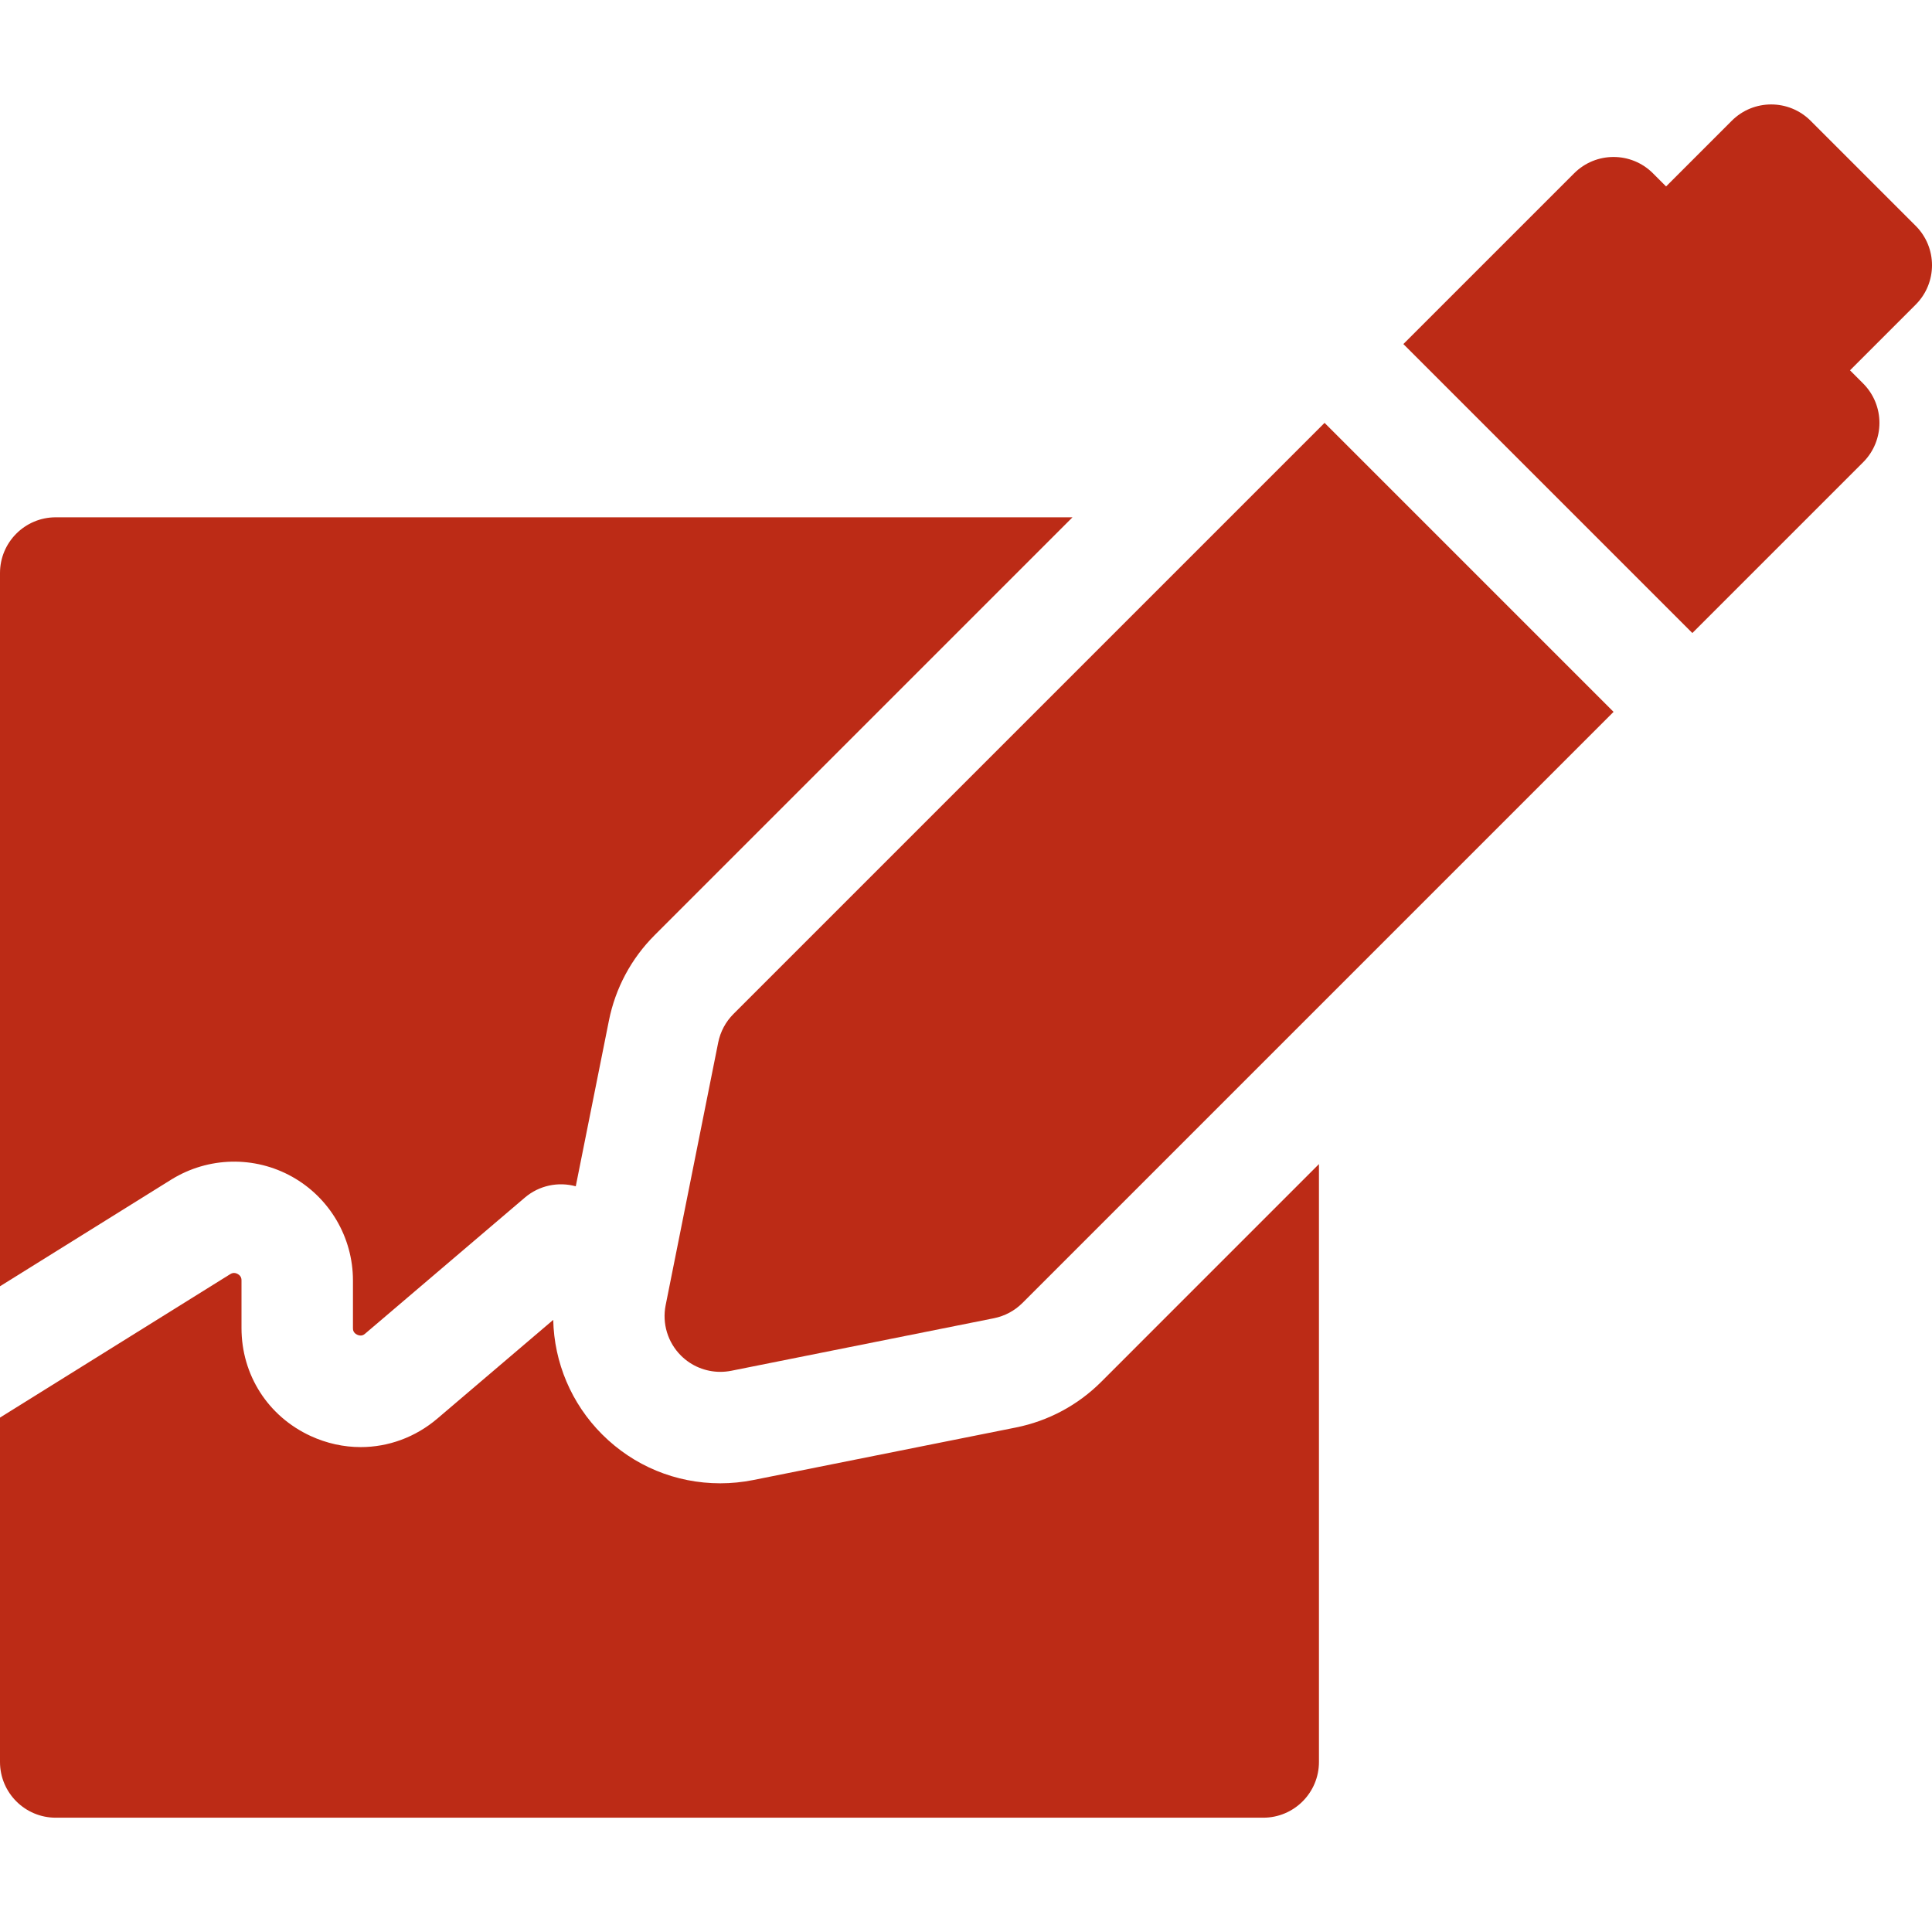
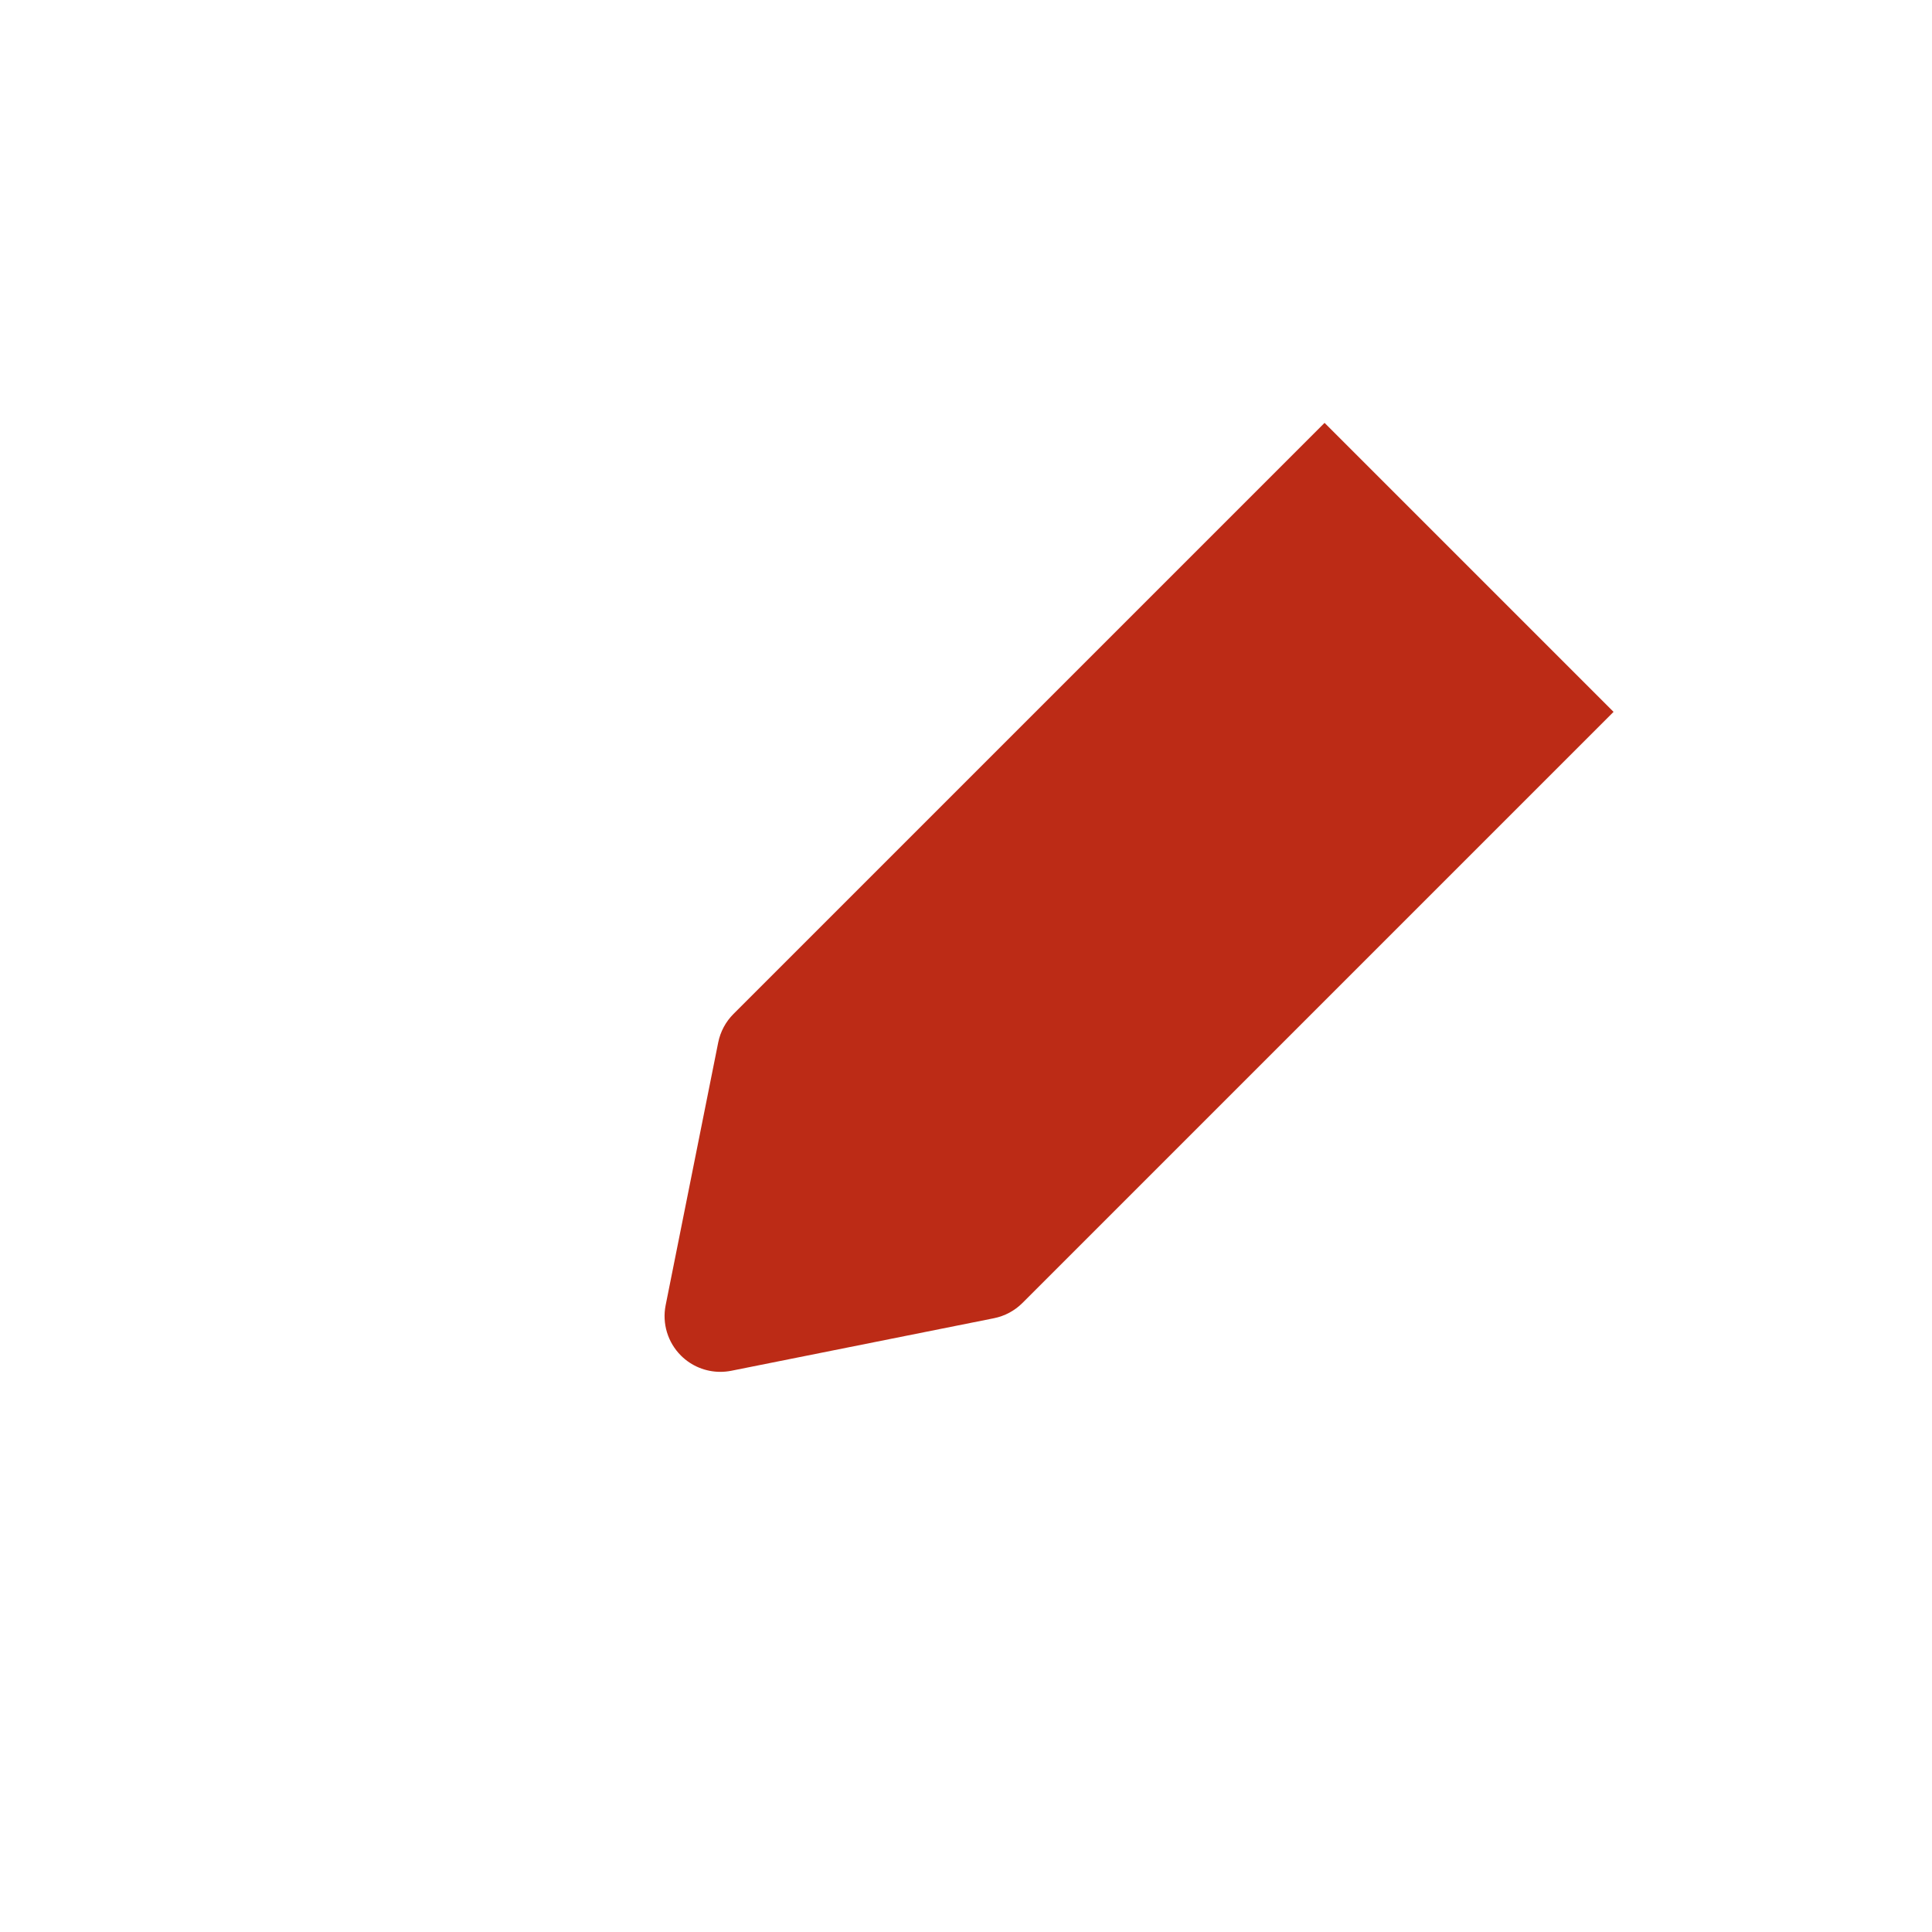
<svg xmlns="http://www.w3.org/2000/svg" width="74px" height="74px" viewBox="0 0 74 74" version="1.1">
  <title>icono/identificacion y firma rojo</title>
  <g id="icono/identificacion-y-firma-rojo" stroke="none" stroke-width="1" fill="none" fill-rule="evenodd">
    <g id="006-firma" transform="translate(0, 4)" fill="#BC2B16" fill-rule="nonzero">
-       <path d="M42.181,48.926 C41.284,49.823 40.152,50.428 38.908,50.677 L28.844,52.69 C28.432,52.772 28.01,52.814 27.59,52.814 C25.879,52.814 24.271,52.148 23.062,50.939 C21.881,49.758 21.225,48.185 21.19,46.554 L16.755,50.332 C15.908,51.054 14.87,51.427 13.816,51.427 C13.168,51.427 12.514,51.286 11.894,51 C10.263,50.246 9.25,48.663 9.25,46.867 L9.25,45.044 C9.25,44.999 9.25,44.878 9.105,44.797 C8.96,44.717 8.857,44.78 8.818,44.803 L0,50.297 L0,63.487 C0,64.666 0.956,65.622 2.135,65.622 L48.385,65.622 C49.563,65.622 50.519,64.666 50.519,63.487 L50.519,40.587 L42.181,48.926 Z" id="Path" />
-       <path d="M2.135,15.814 C0.956,15.814 0,16.77 0,17.949 L0,45.267 L6.571,41.174 C7.984,40.304 9.749,40.267 11.188,41.071 C12.626,41.874 13.519,43.397 13.519,45.044 L13.519,46.867 C13.519,46.921 13.519,47.048 13.684,47.124 C13.848,47.199 13.945,47.117 13.986,47.082 L20.104,41.87 C20.648,41.406 21.38,41.253 22.053,41.438 L23.323,35.091 C23.572,33.847 24.177,32.716 25.074,31.819 L41.079,15.814 L2.135,15.814 L2.135,15.814 Z" id="Path" />
-       <path d="M73.375,4.65 L69.35,0.625 C68.516,-0.208 67.164,-0.208 66.331,0.625 L63.815,3.141 L63.312,2.638 C62.478,1.804 61.127,1.804 60.293,2.638 L53.752,9.178 L64.821,20.247 L71.362,13.706 C72.195,12.873 72.195,11.521 71.362,10.688 L70.859,10.184 L73.374,7.669 C74.209,6.835 74.209,5.484 73.375,4.65 Z" id="Path" />
      <path d="M50.734,12.197 L28.093,34.838 C27.795,35.136 27.592,35.516 27.509,35.929 L25.496,45.992 C25.356,46.691 25.575,47.415 26.08,47.92 C26.484,48.324 27.029,48.545 27.59,48.545 C27.729,48.545 27.869,48.531 28.008,48.504 L38.071,46.491 C38.484,46.408 38.864,46.205 39.162,45.907 L61.803,23.266 L50.734,12.197 Z" id="Path" />
    </g>
  </g>
</svg>